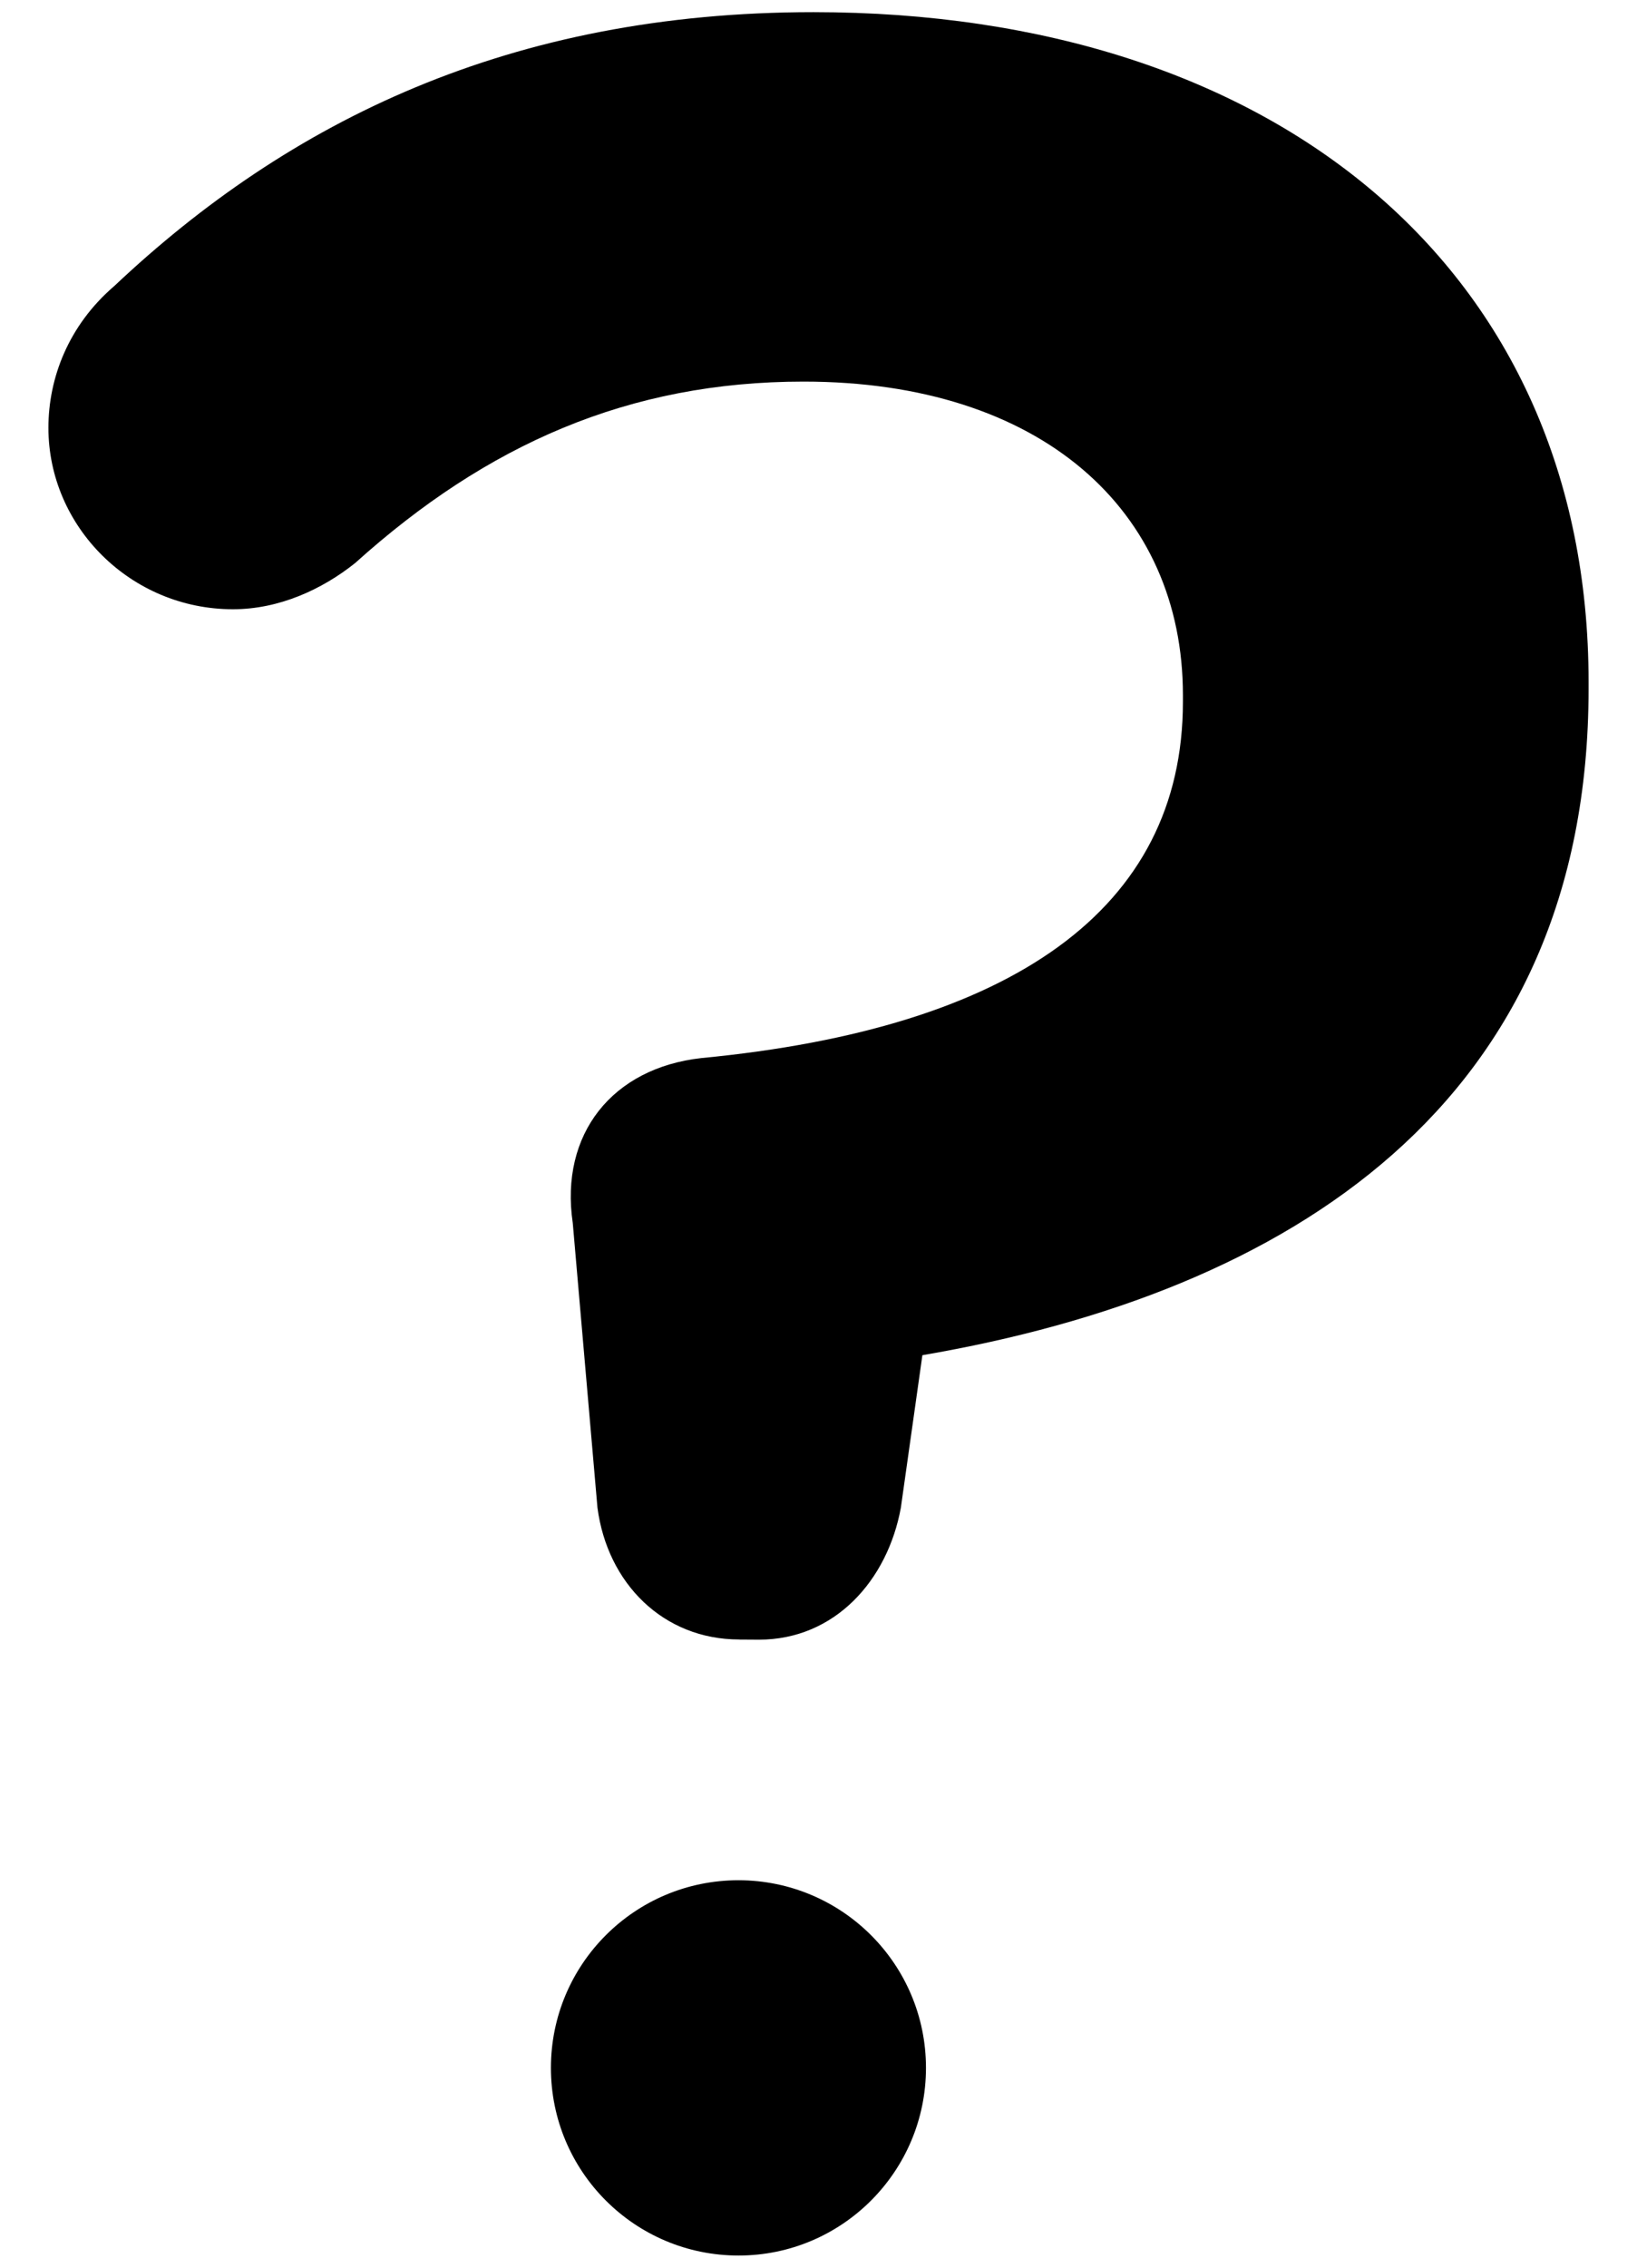
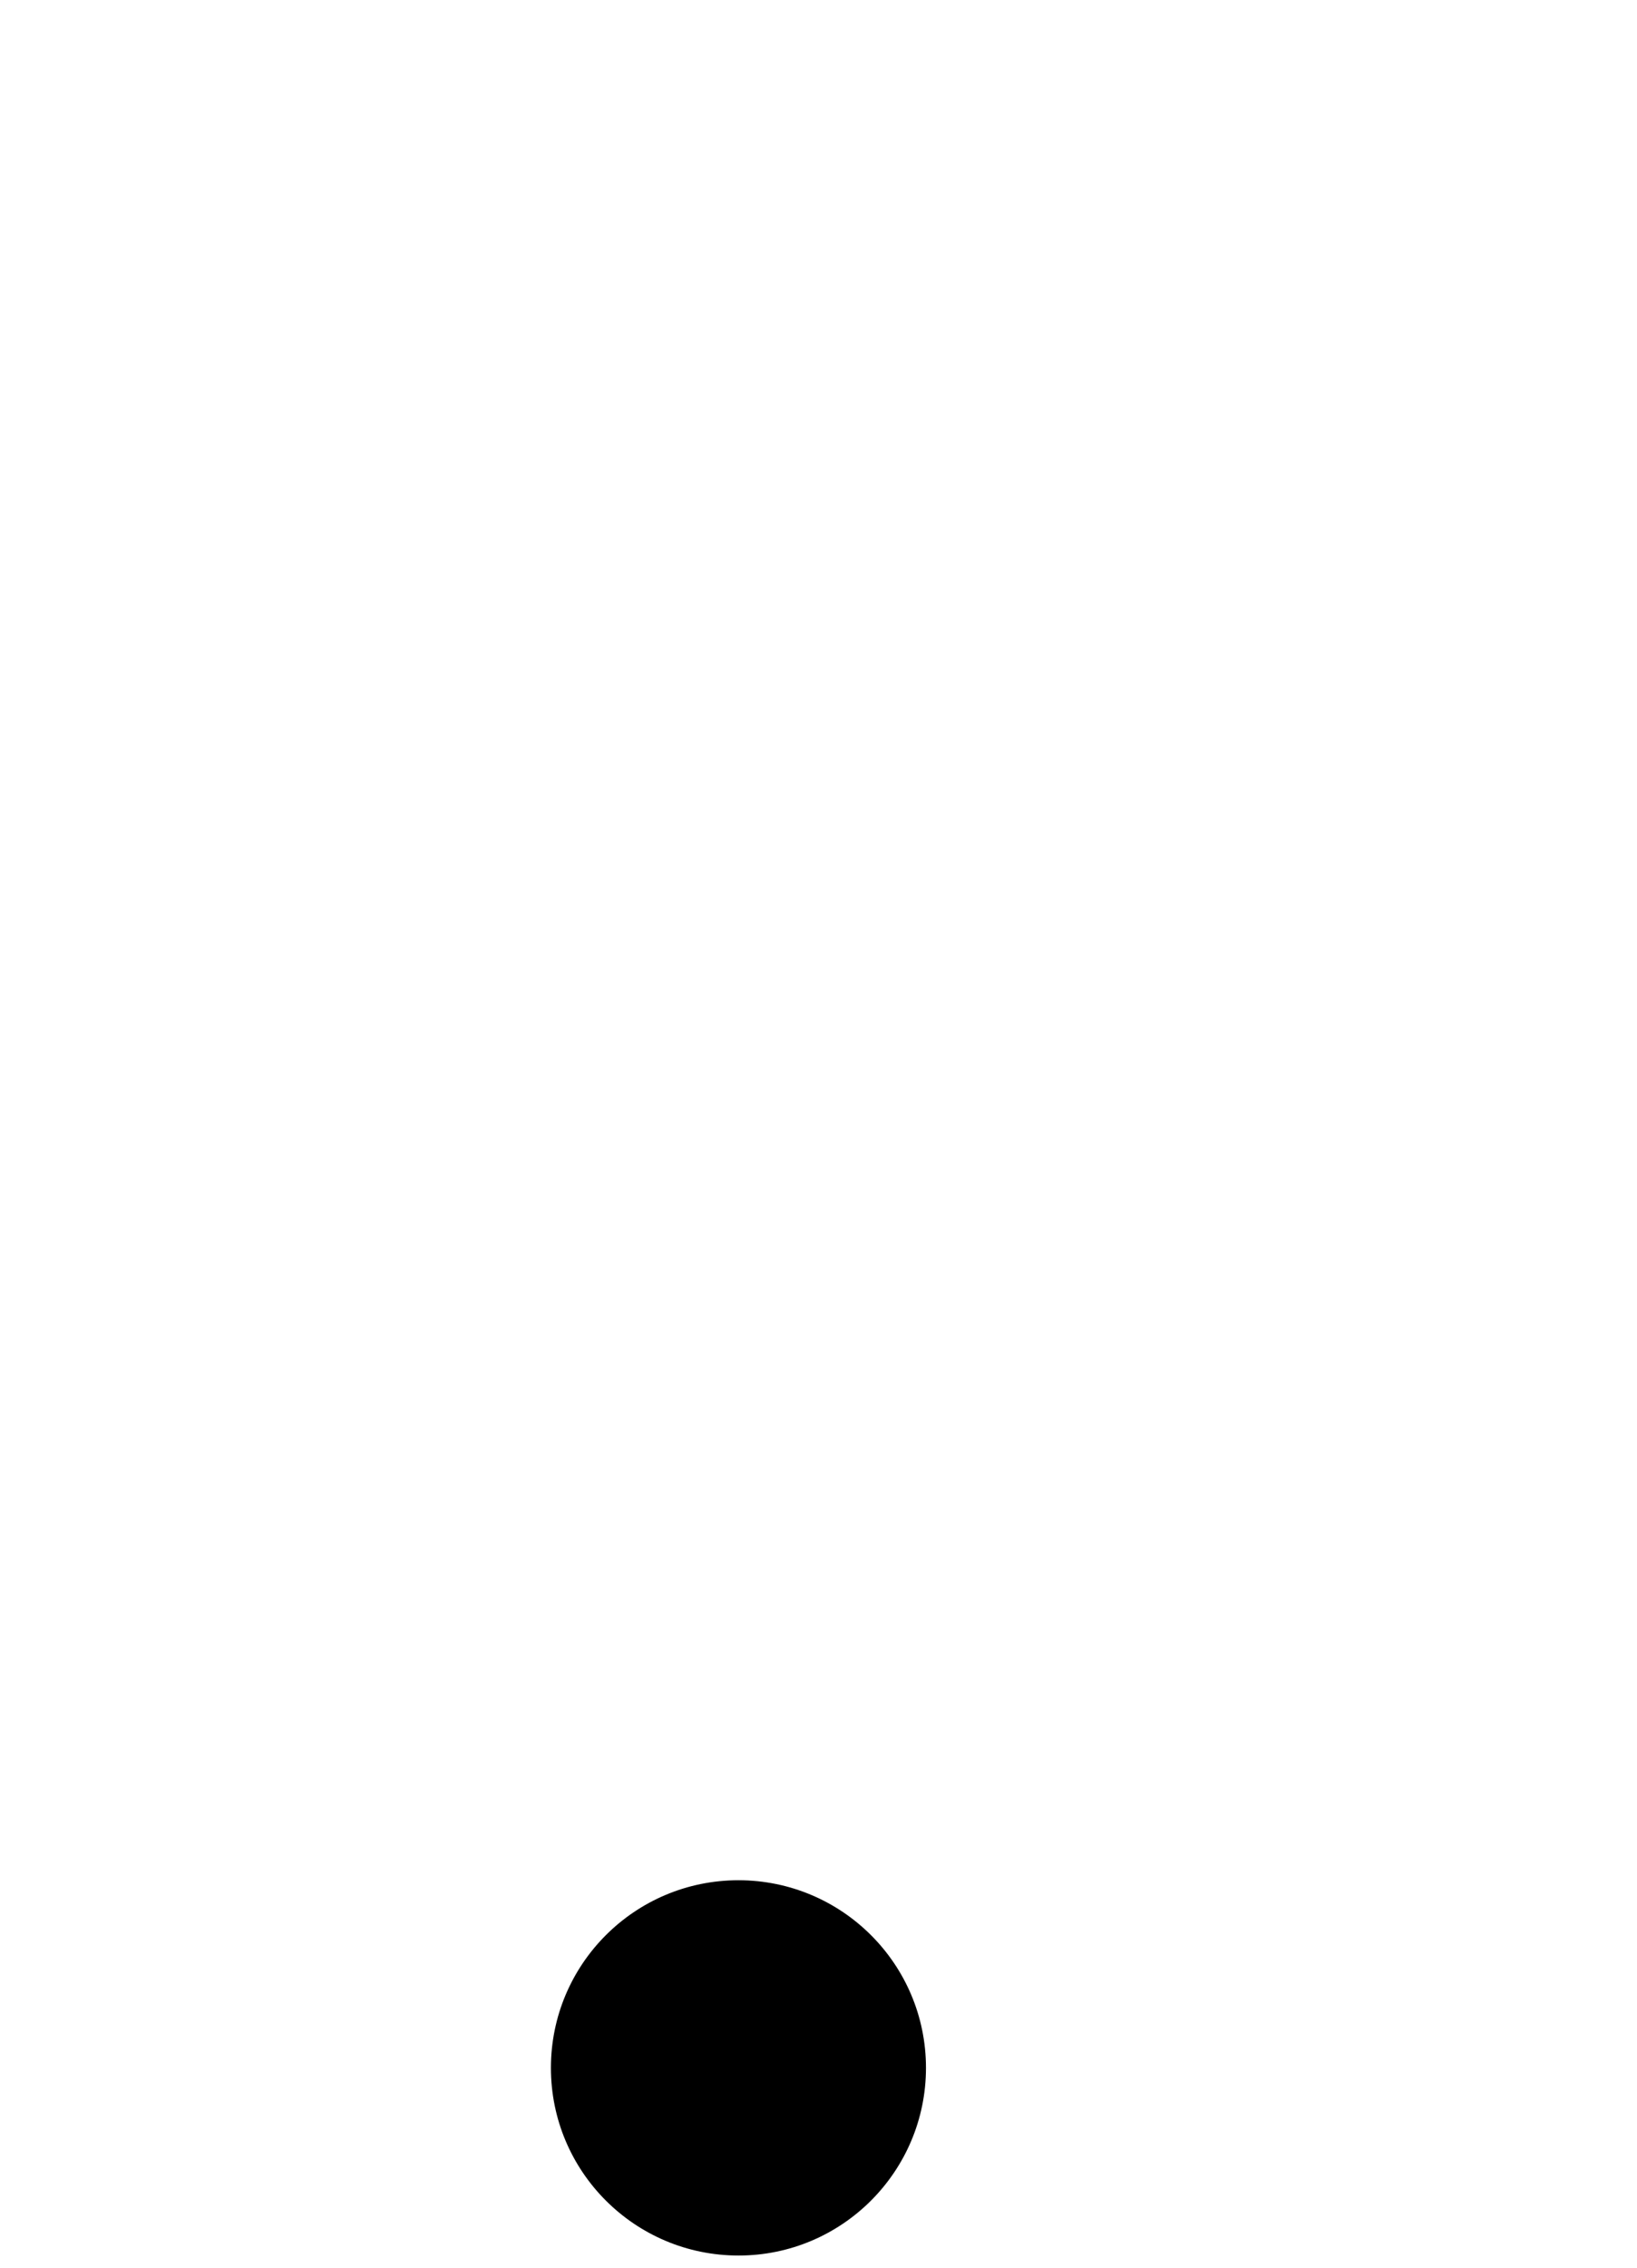
<svg xmlns="http://www.w3.org/2000/svg" width="26" height="36" viewBox="0 0 26 36" fill="none">
-   <path d="M11.741 26.027C10.536 26.027 9.646 25.137 9.489 23.932L9.097 19.416C8.888 18.003 9.725 16.954 11.14 16.797C16.063 16.325 18.788 14.44 18.788 11.14V11.035C18.788 8.102 16.534 6.058 12.764 6.058C9.987 6.058 7.735 7.053 5.64 8.939C5.115 9.358 4.433 9.672 3.7 9.672C2.078 9.672 0.769 8.362 0.769 6.791C0.769 6.005 1.084 5.168 1.817 4.539C4.593 1.922 8.103 0.193 12.921 0.193C20.254 0.193 25.231 4.279 25.231 10.827V10.933C25.231 17.532 20.464 20.518 14.65 21.514L14.308 23.935C14.098 25.087 13.26 26.03 12.054 26.03L11.741 26.028L11.741 26.027Z" fill="black" />
  <path d="M14.707 32.828C14.707 34.472 13.373 35.807 11.73 35.807C10.083 35.807 8.75 34.473 8.75 32.828C8.75 31.182 10.083 29.849 11.73 29.849C13.375 29.851 14.707 31.183 14.707 32.828Z" fill="black" />
</svg>